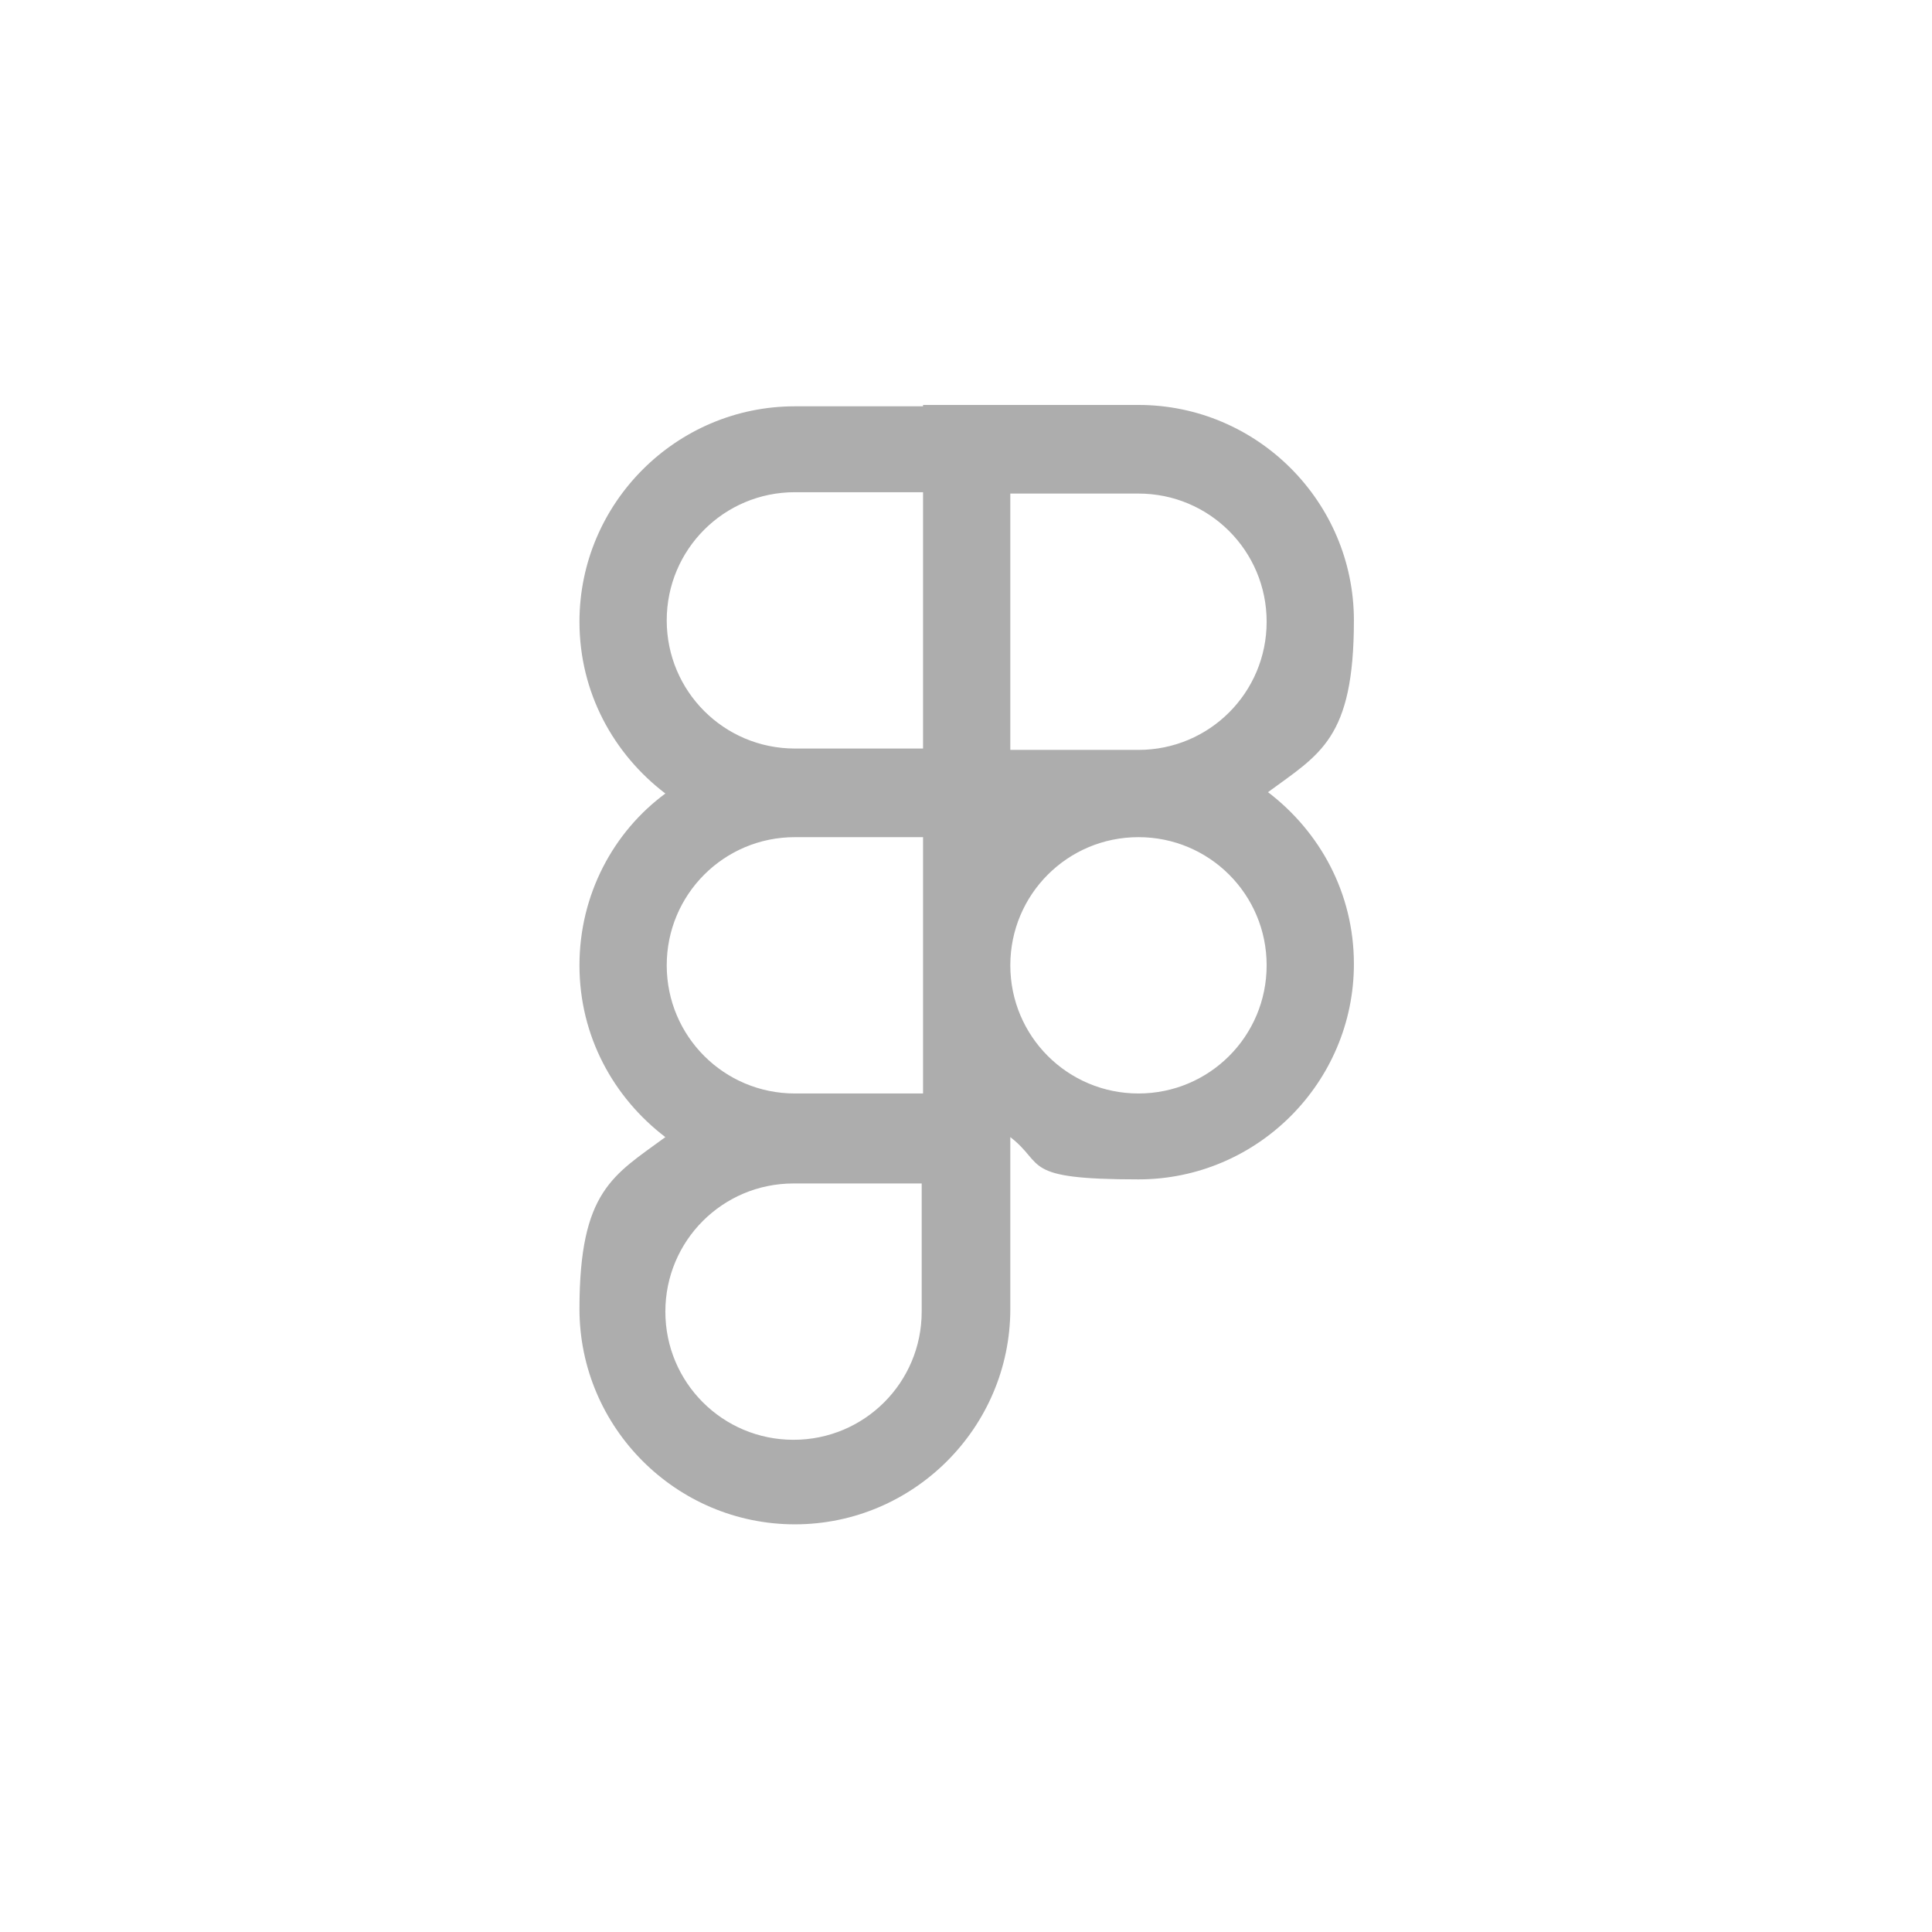
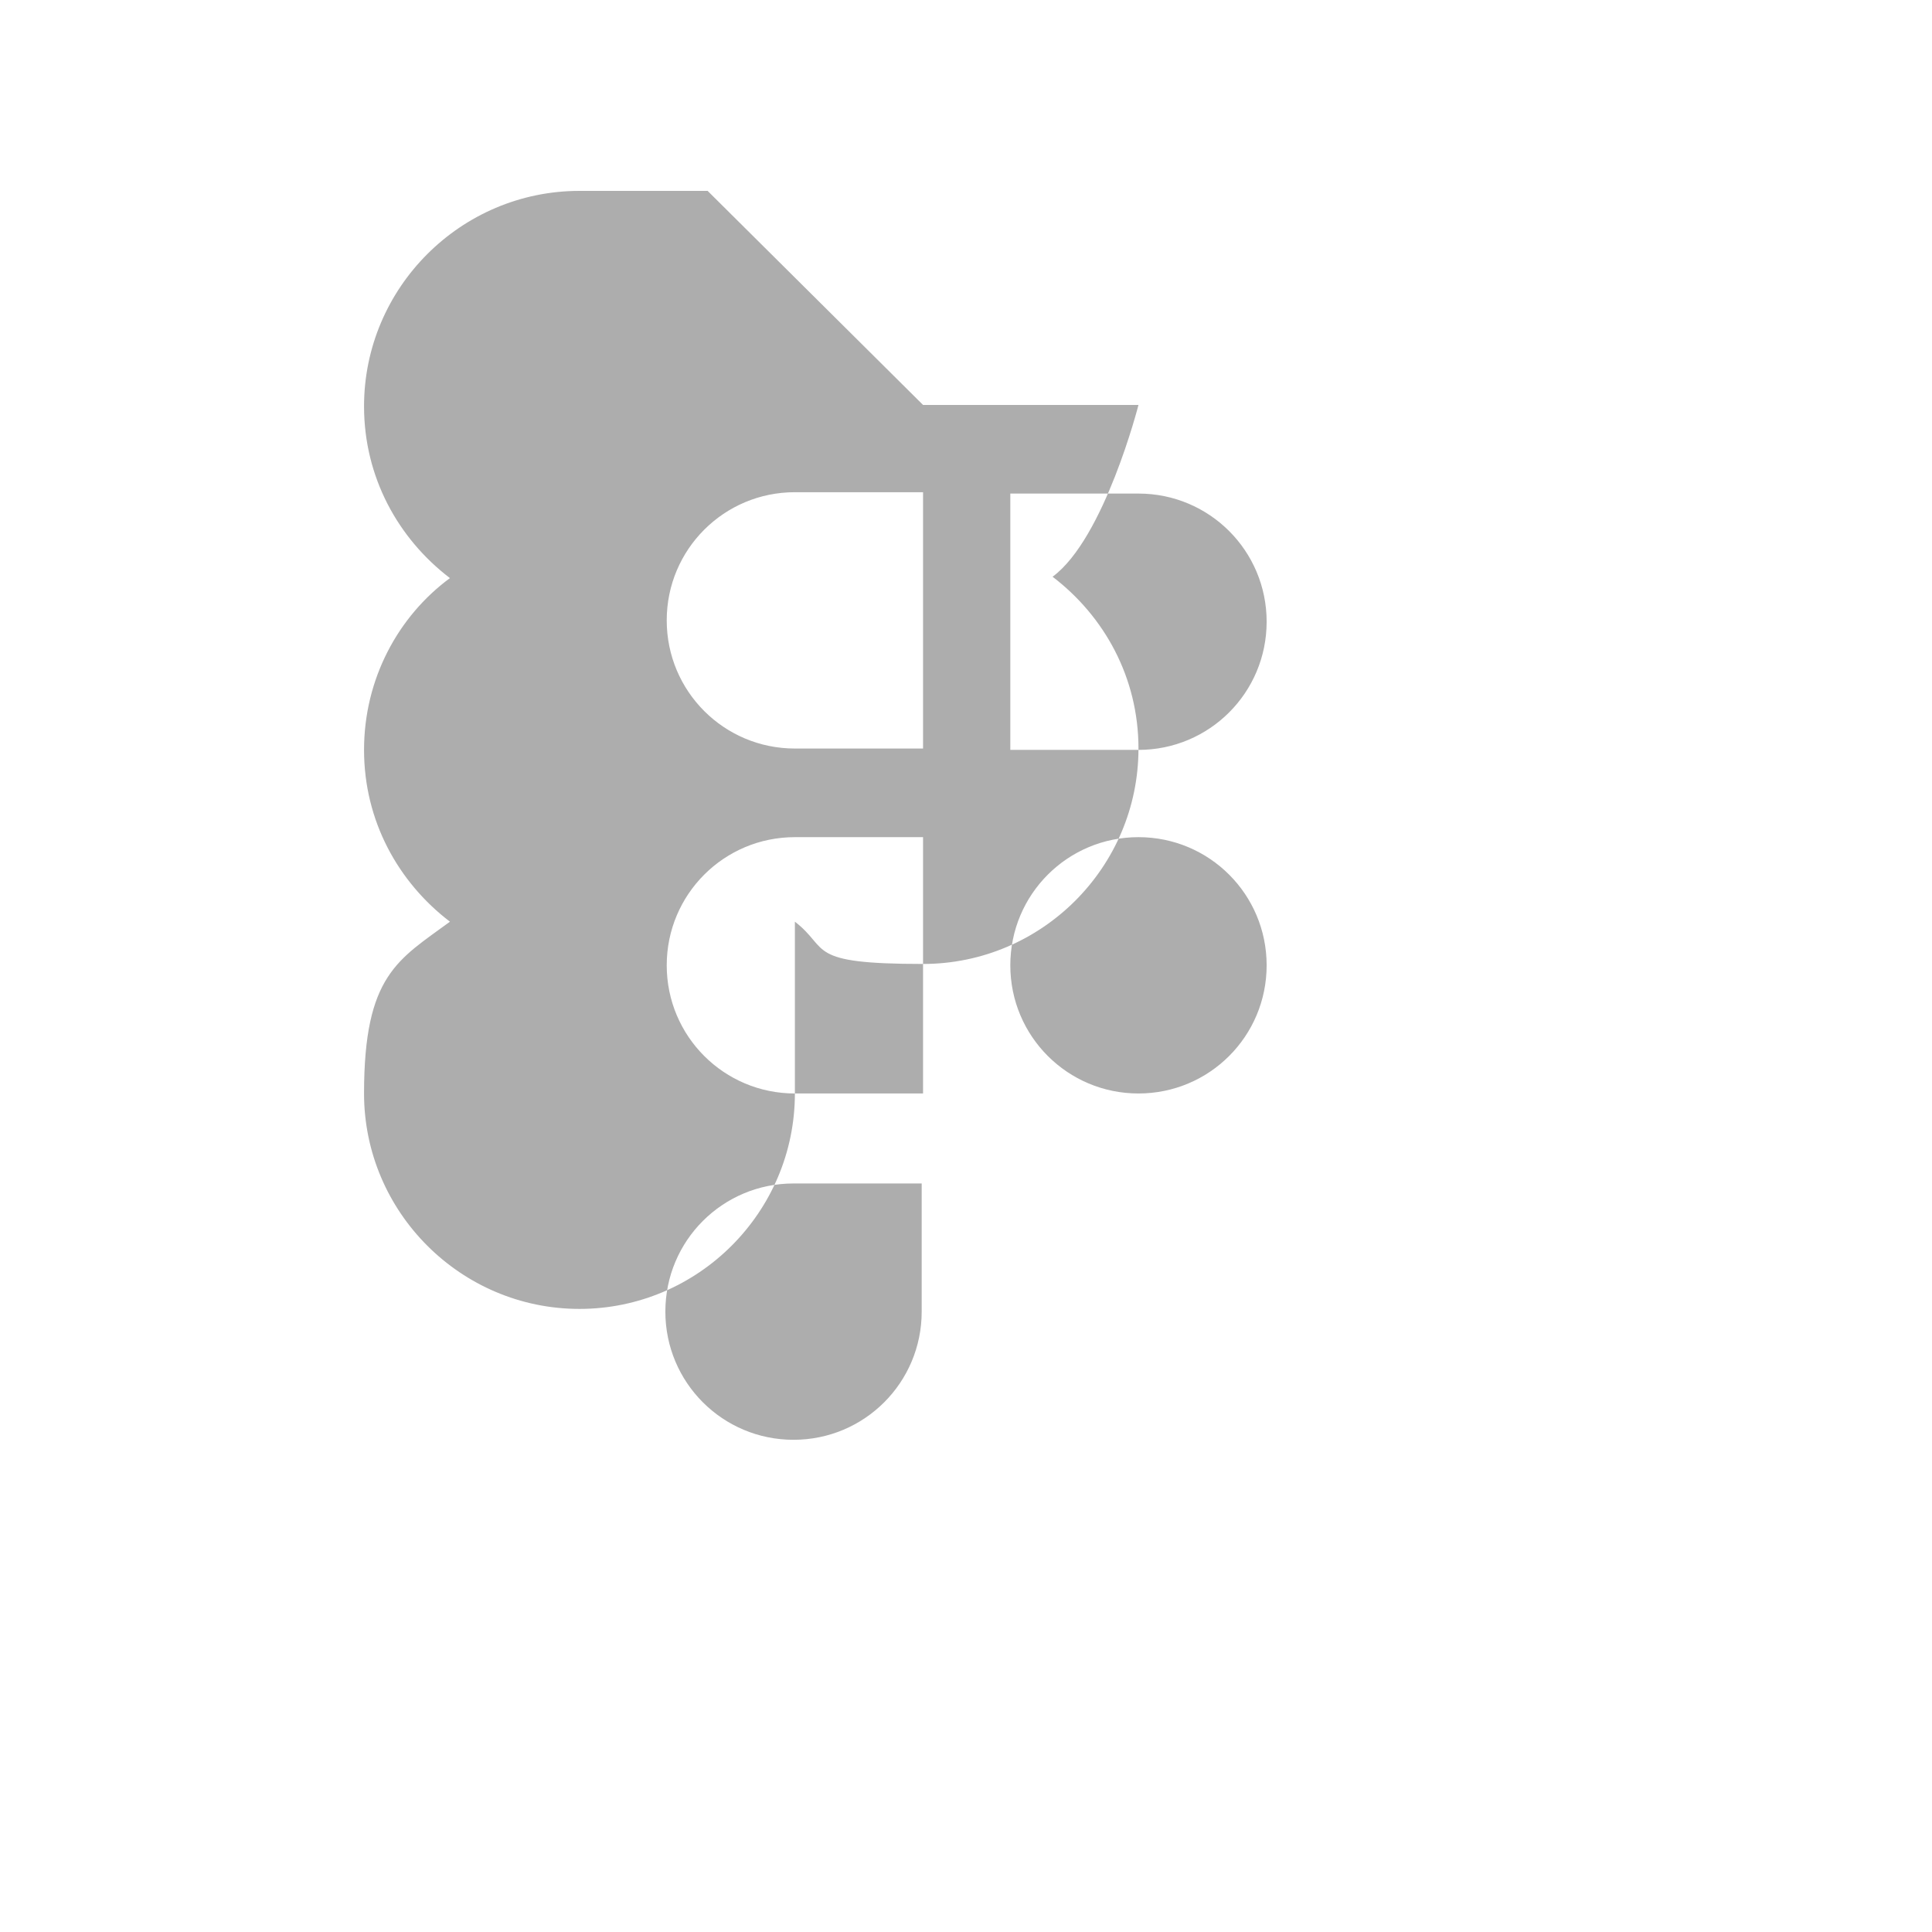
<svg xmlns="http://www.w3.org/2000/svg" version="1.1" viewBox="0 0 141.7 141.7">
  <defs>
    <style>
      .cls-1 {
        fill: #adadad;
        fill-rule: evenodd;
      }
    </style>
  </defs>
  <g>
    <g id="Layer_1">
      <g id="Layer_1-2" data-name="Layer_1">
-         <path class="cls-1" d="M67.7,36.1h-9.4c-5.2,0-9.4,4.2-9.4,9.4s4.2,9.4,9.4,9.4h9.4v-18.9ZM67.7,29.7h15.8c8.7,0,15.8,7.1,15.8,15.8s-2.5,9.8-6.3,12.6c3.8,2.9,6.3,7.4,6.3,12.6,0,8.7-7.1,15.8-15.8,15.8s-6.8-1.1-9.4-3.1v12.6c0,8.7-7.1,15.8-15.8,15.8s-15.8-7.1-15.8-15.8,2.5-9.8,6.3-12.6c-3.8-2.9-6.3-7.4-6.3-12.6s2.5-9.8,6.3-12.6c-3.8-2.9-6.3-7.4-6.3-12.6,0-8.7,7.1-15.8,15.8-15.8h9.4ZM74.1,36.1v18.9h9.4c5.2,0,9.4-4.2,9.4-9.4s-4.2-9.4-9.4-9.4c0,0-9.4,0-9.4,0ZM58.3,80.2h9.4v-9.4h0v-9.4h-9.4c-5.2,0-9.4,4.2-9.4,9.4s4.2,9.4,9.4,9.4h0ZM48.8,96.2c0-5.2,4.2-9.4,9.4-9.4h9.4v9.4c0,5.2-4.2,9.4-9.4,9.4s-9.4-4.2-9.4-9.4ZM74.1,70.8c0-5.2,4.2-9.4,9.4-9.4s9.4,4.2,9.4,9.4-4.2,9.4-9.4,9.4-9.4-4.2-9.4-9.4h0Z" />
+         <path class="cls-1" d="M67.7,36.1h-9.4c-5.2,0-9.4,4.2-9.4,9.4s4.2,9.4,9.4,9.4h9.4v-18.9ZM67.7,29.7h15.8s-2.5,9.8-6.3,12.6c3.8,2.9,6.3,7.4,6.3,12.6,0,8.7-7.1,15.8-15.8,15.8s-6.8-1.1-9.4-3.1v12.6c0,8.7-7.1,15.8-15.8,15.8s-15.8-7.1-15.8-15.8,2.5-9.8,6.3-12.6c-3.8-2.9-6.3-7.4-6.3-12.6s2.5-9.8,6.3-12.6c-3.8-2.9-6.3-7.4-6.3-12.6,0-8.7,7.1-15.8,15.8-15.8h9.4ZM74.1,36.1v18.9h9.4c5.2,0,9.4-4.2,9.4-9.4s-4.2-9.4-9.4-9.4c0,0-9.4,0-9.4,0ZM58.3,80.2h9.4v-9.4h0v-9.4h-9.4c-5.2,0-9.4,4.2-9.4,9.4s4.2,9.4,9.4,9.4h0ZM48.8,96.2c0-5.2,4.2-9.4,9.4-9.4h9.4v9.4c0,5.2-4.2,9.4-9.4,9.4s-9.4-4.2-9.4-9.4ZM74.1,70.8c0-5.2,4.2-9.4,9.4-9.4s9.4,4.2,9.4,9.4-4.2,9.4-9.4,9.4-9.4-4.2-9.4-9.4h0Z" />
      </g>
    </g>
  </g>
</svg>